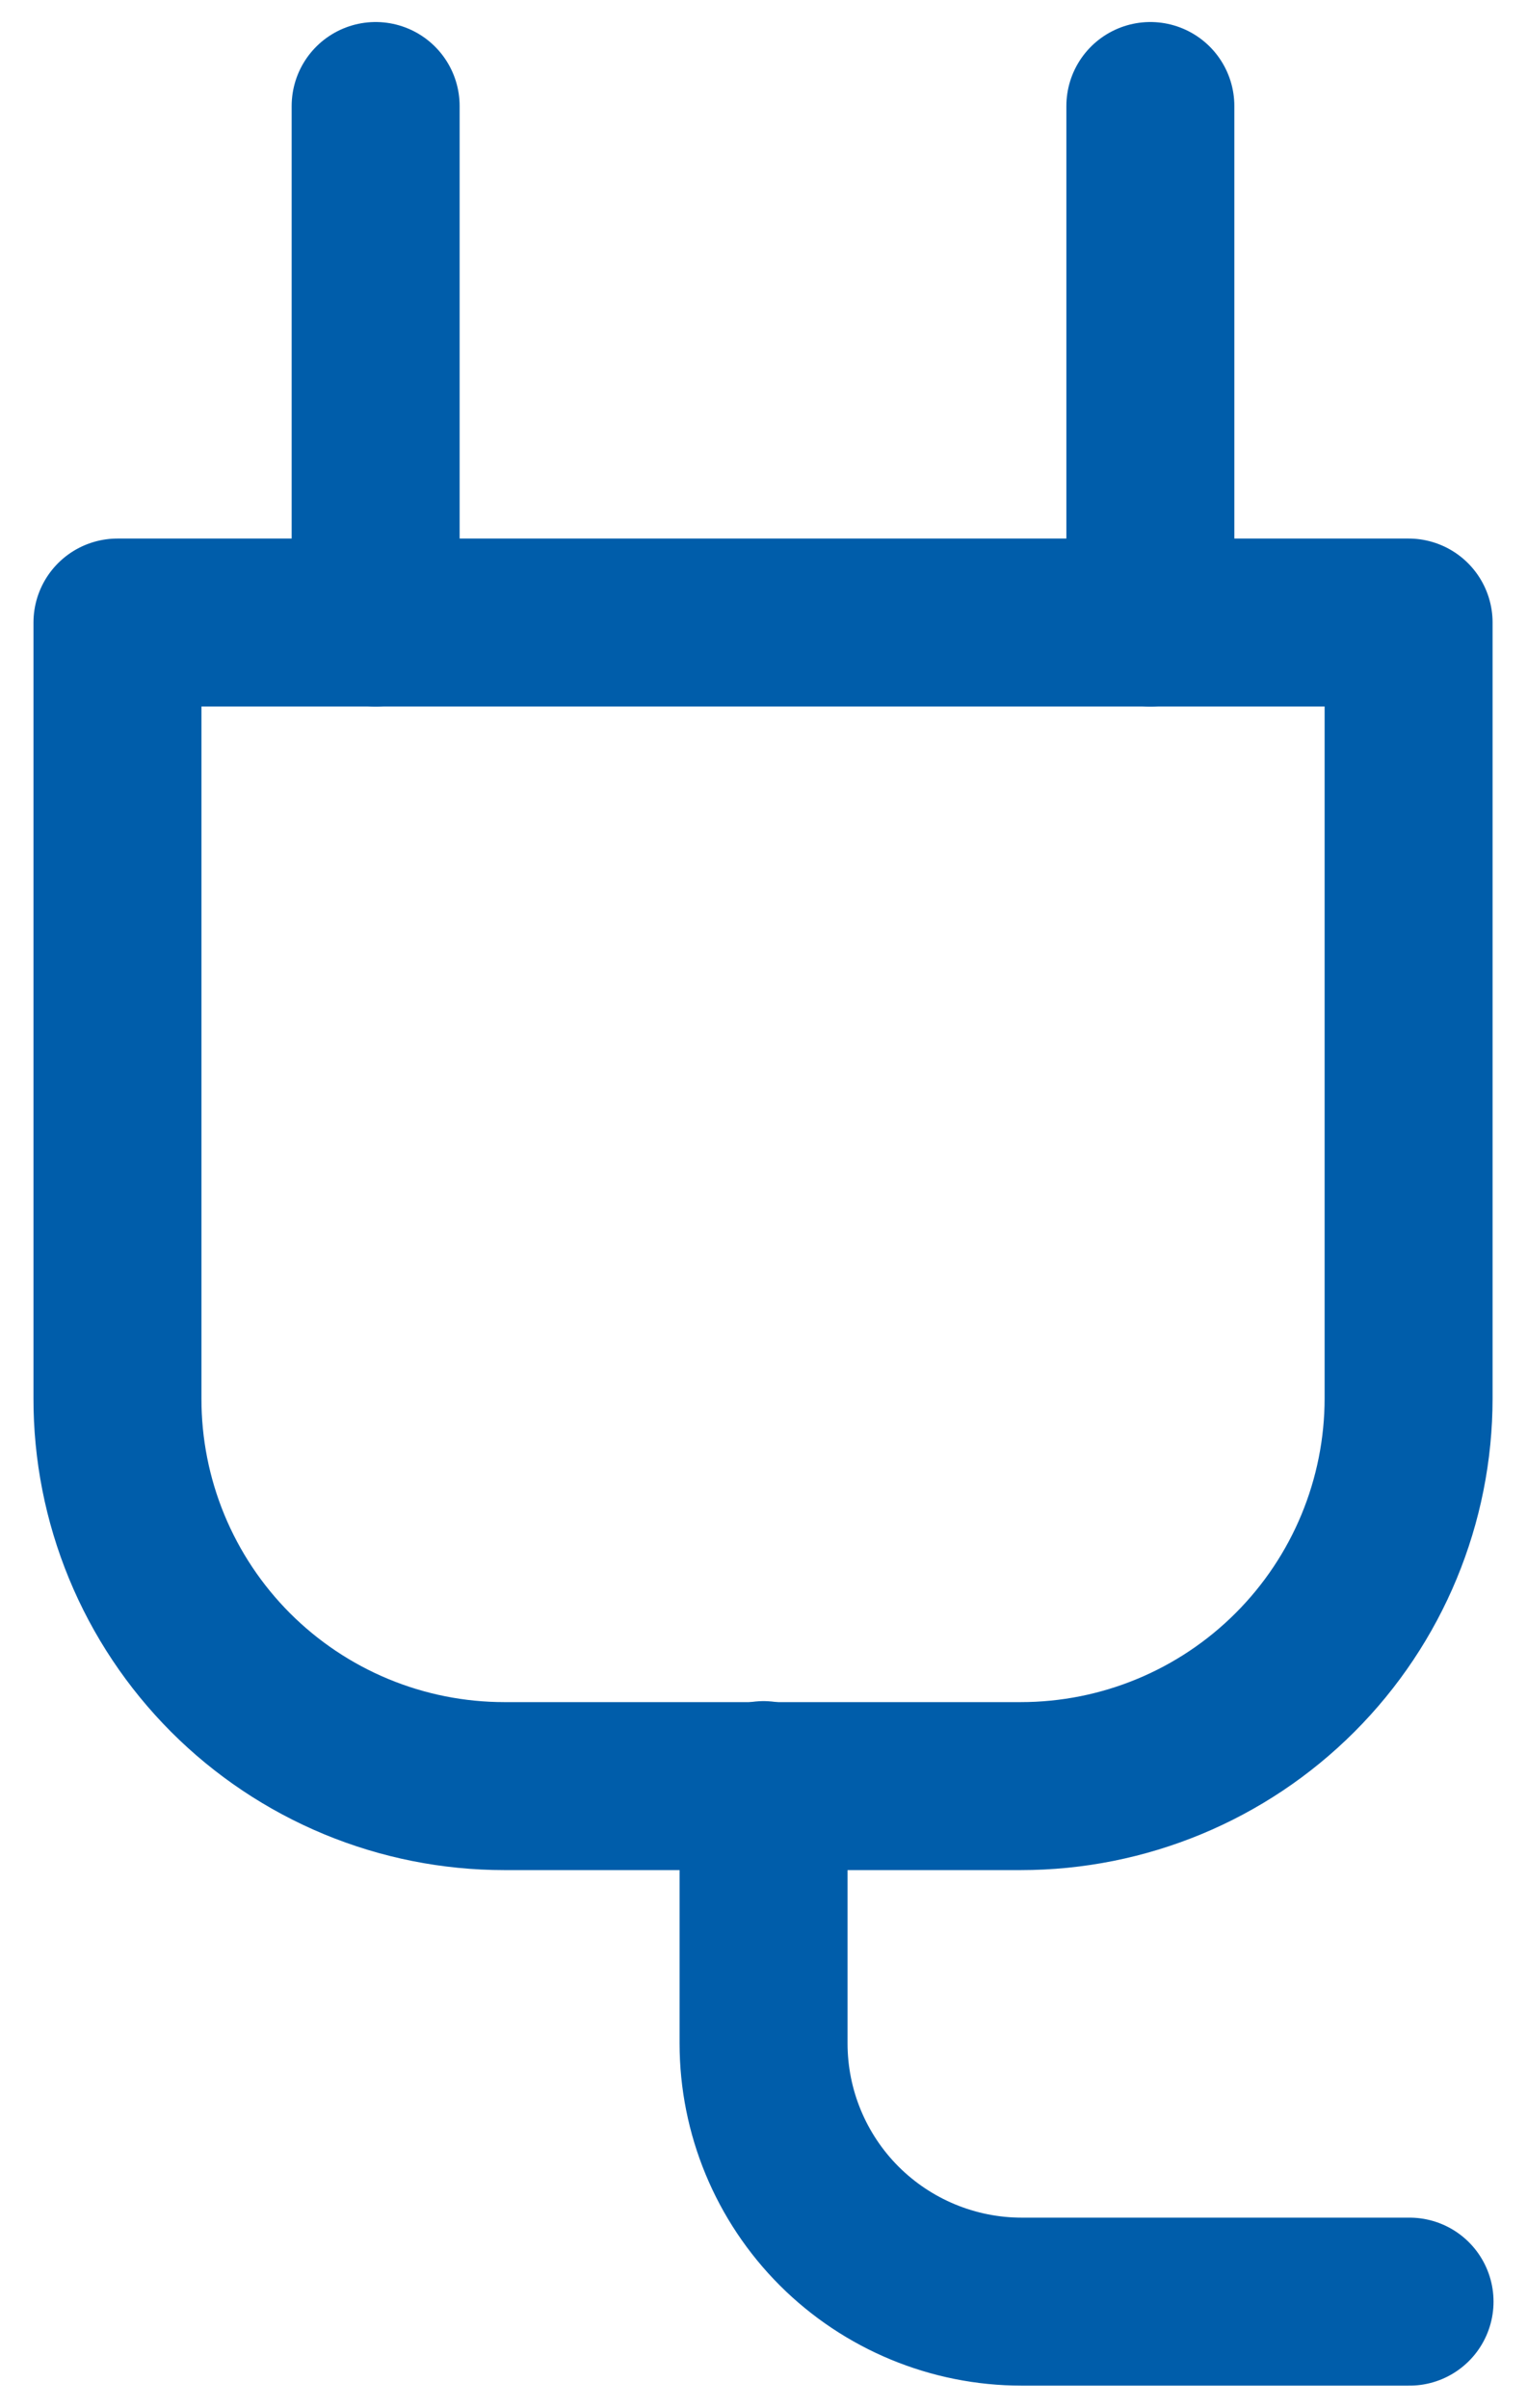
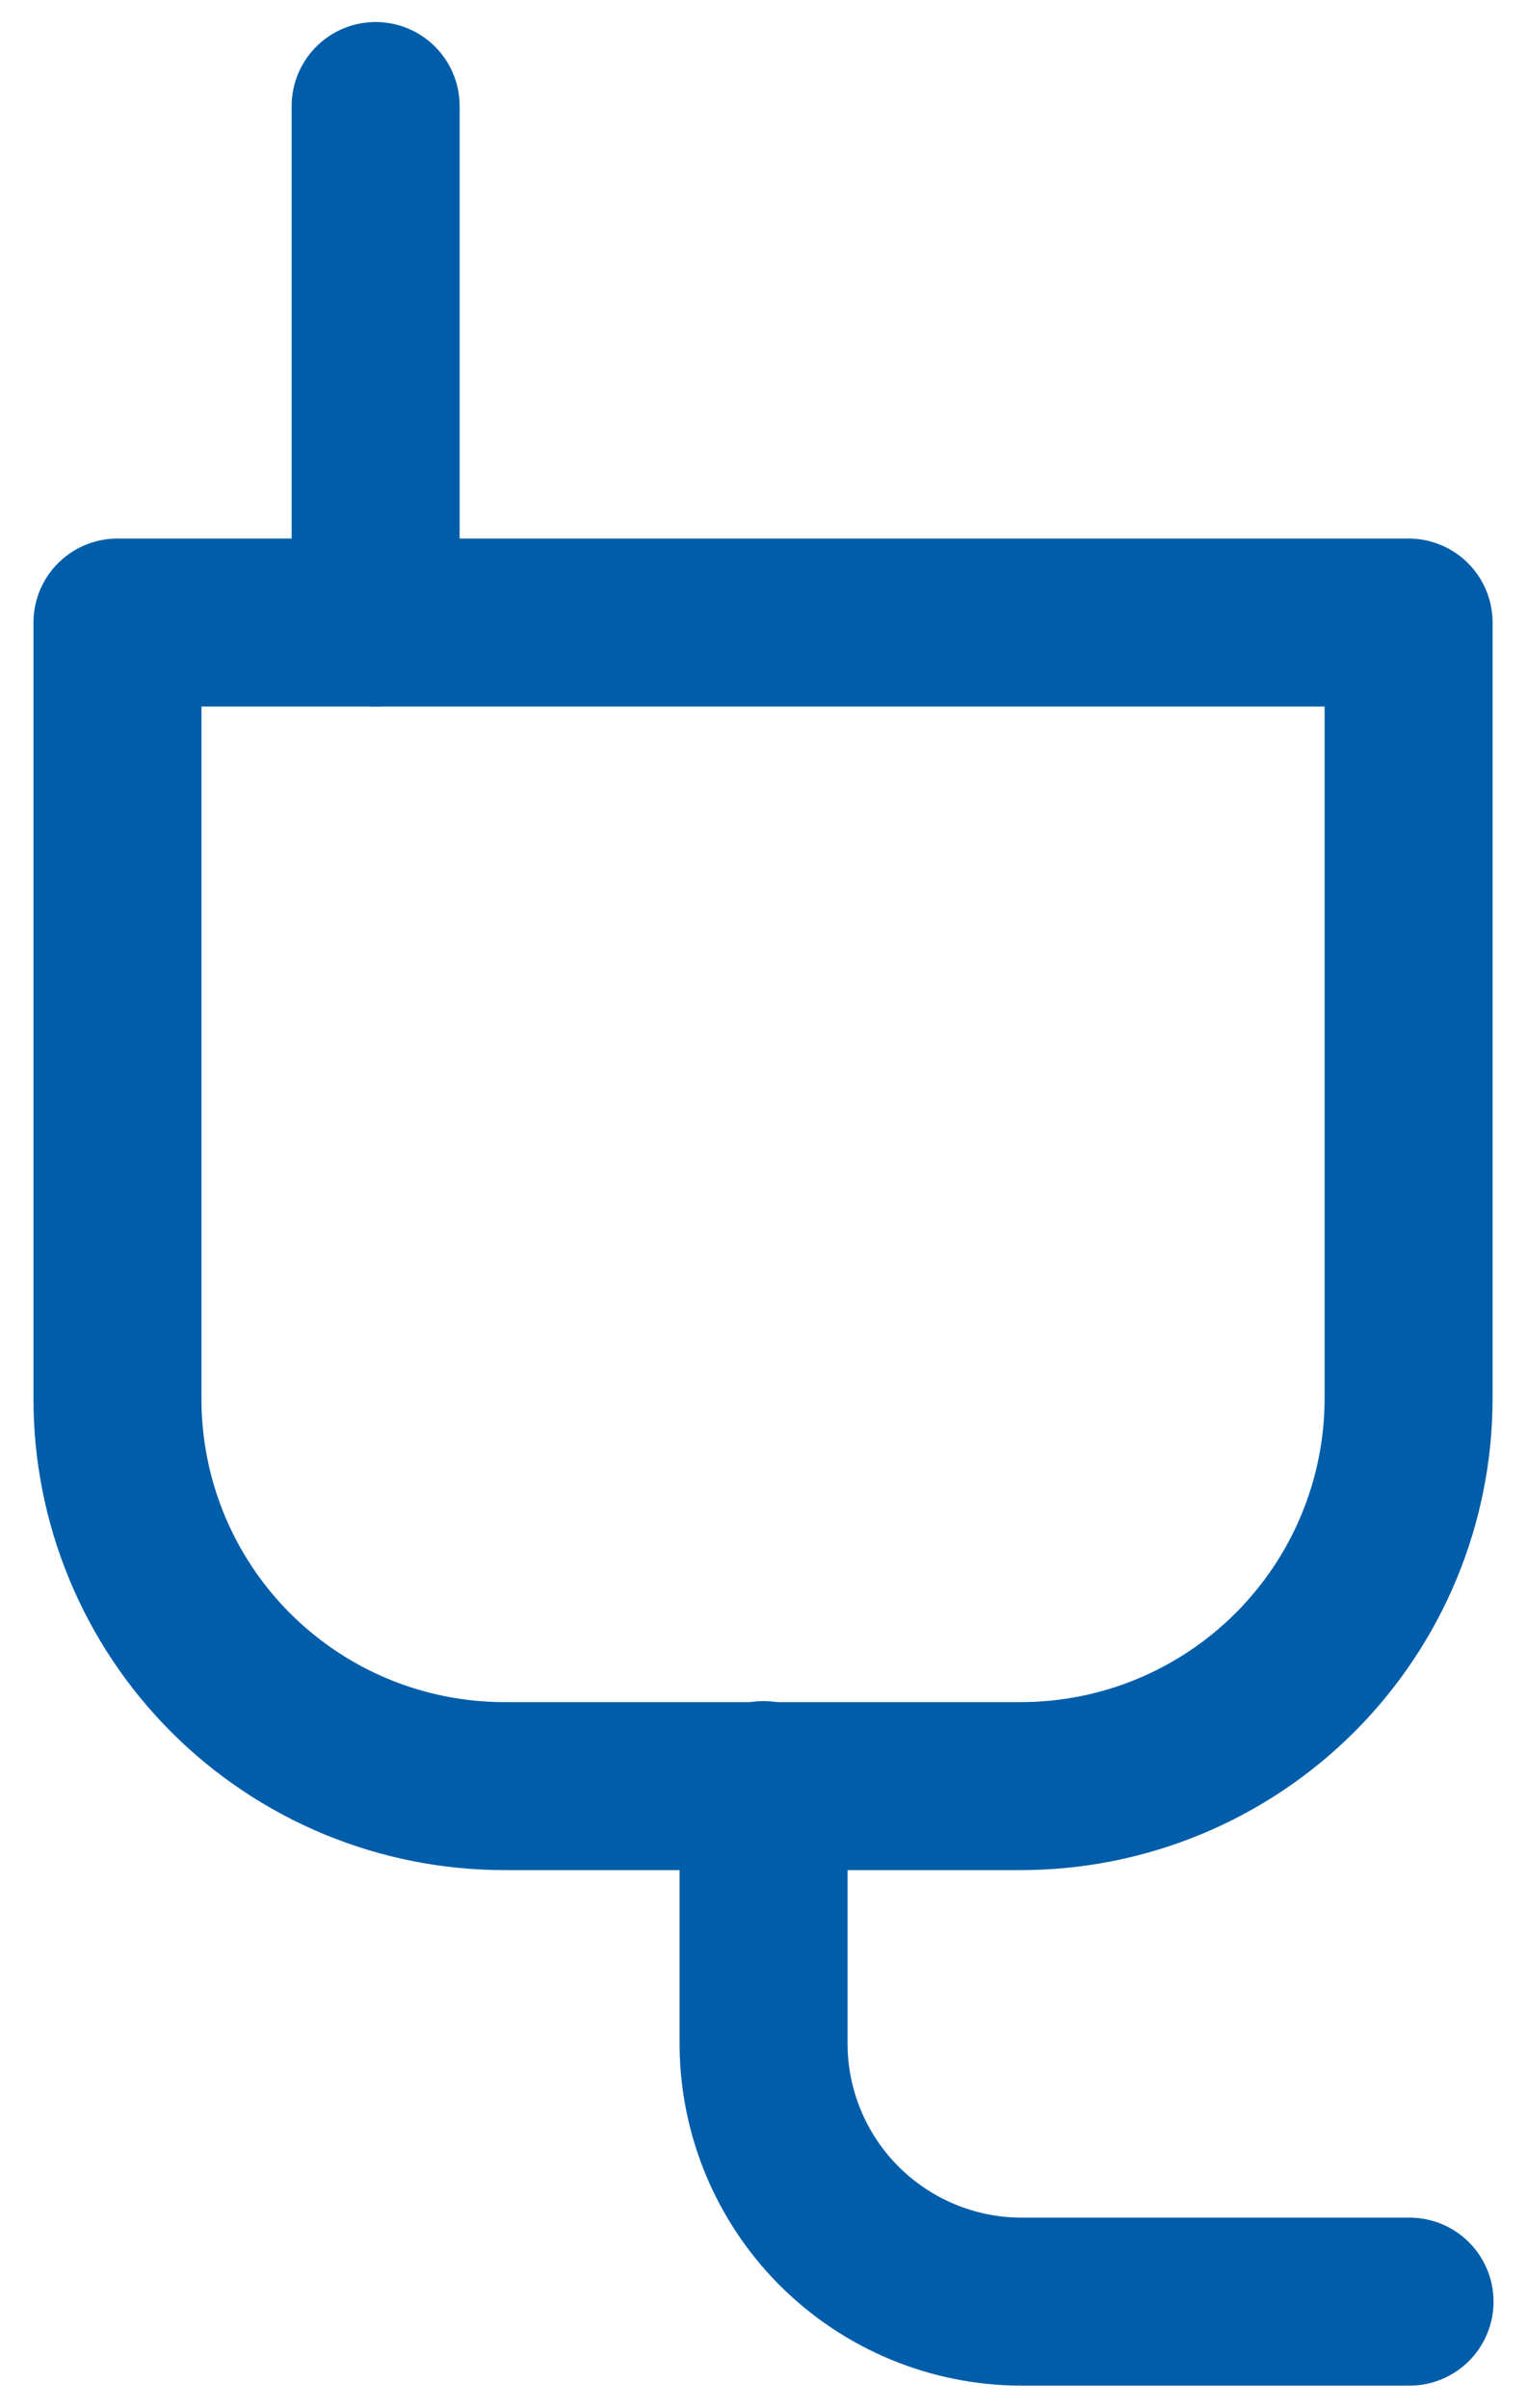
<svg xmlns="http://www.w3.org/2000/svg" width="26" height="41" viewBox="0 0 26 41" fill="none">
  <path d="M2 10.599H23.984V23.805C23.984 25.557 23.288 27.236 22.05 28.474C20.812 29.713 19.132 30.409 17.381 30.409H8.587C7.721 30.409 6.863 30.238 6.063 29.906C5.263 29.574 4.536 29.087 3.924 28.474C3.312 27.86 2.827 27.132 2.497 26.331C2.167 25.53 1.998 24.672 2 23.805V10.615" stroke="#005DAA" stroke-width="2.86" stroke-linecap="round" stroke-linejoin="round" />
  <path d="M6.396 1.805V10.599" stroke="#005DAA" stroke-width="2.86" stroke-linecap="round" stroke-linejoin="round" />
-   <path d="M19.587 1.805V10.599" stroke="#005DAA" stroke-width="2.86" stroke-linecap="round" stroke-linejoin="round" />
  <path d="M13.001 30.392V34.789C13.001 35.955 13.464 37.073 14.288 37.898C15.113 38.722 16.231 39.186 17.397 39.186H24" stroke="#005DAA" stroke-width="2.86" stroke-linecap="round" stroke-linejoin="round" />
</svg>